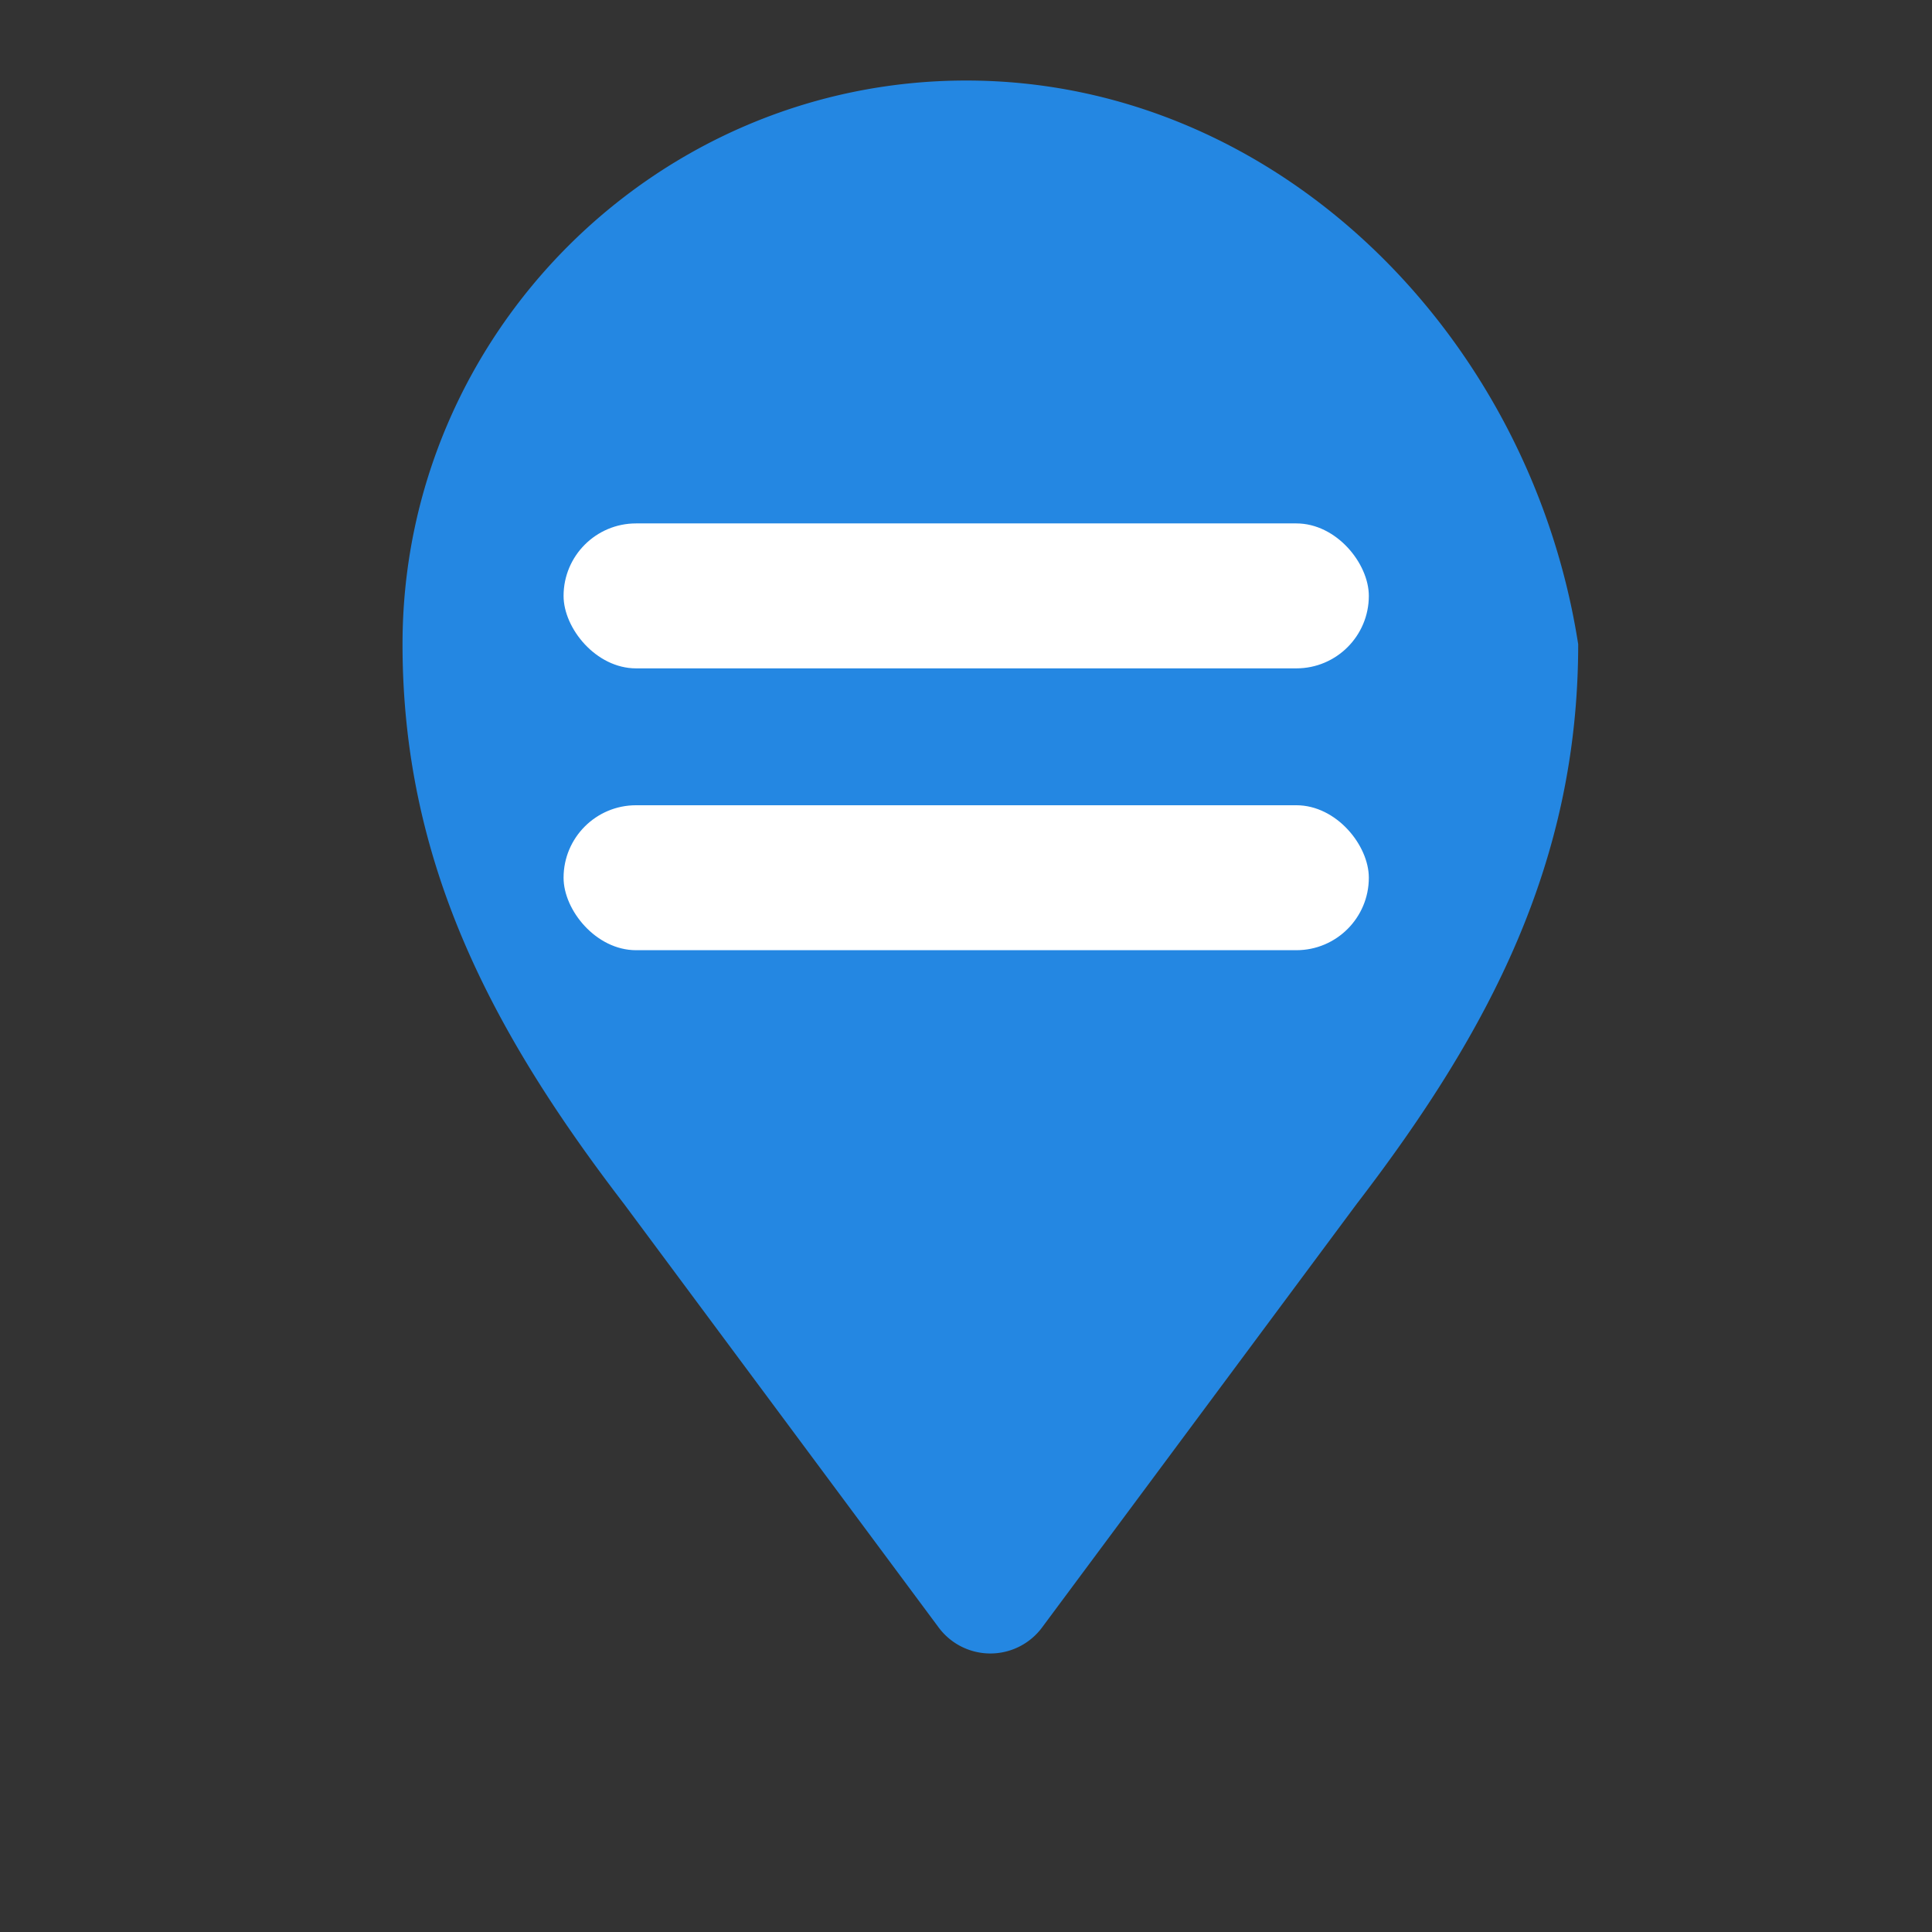
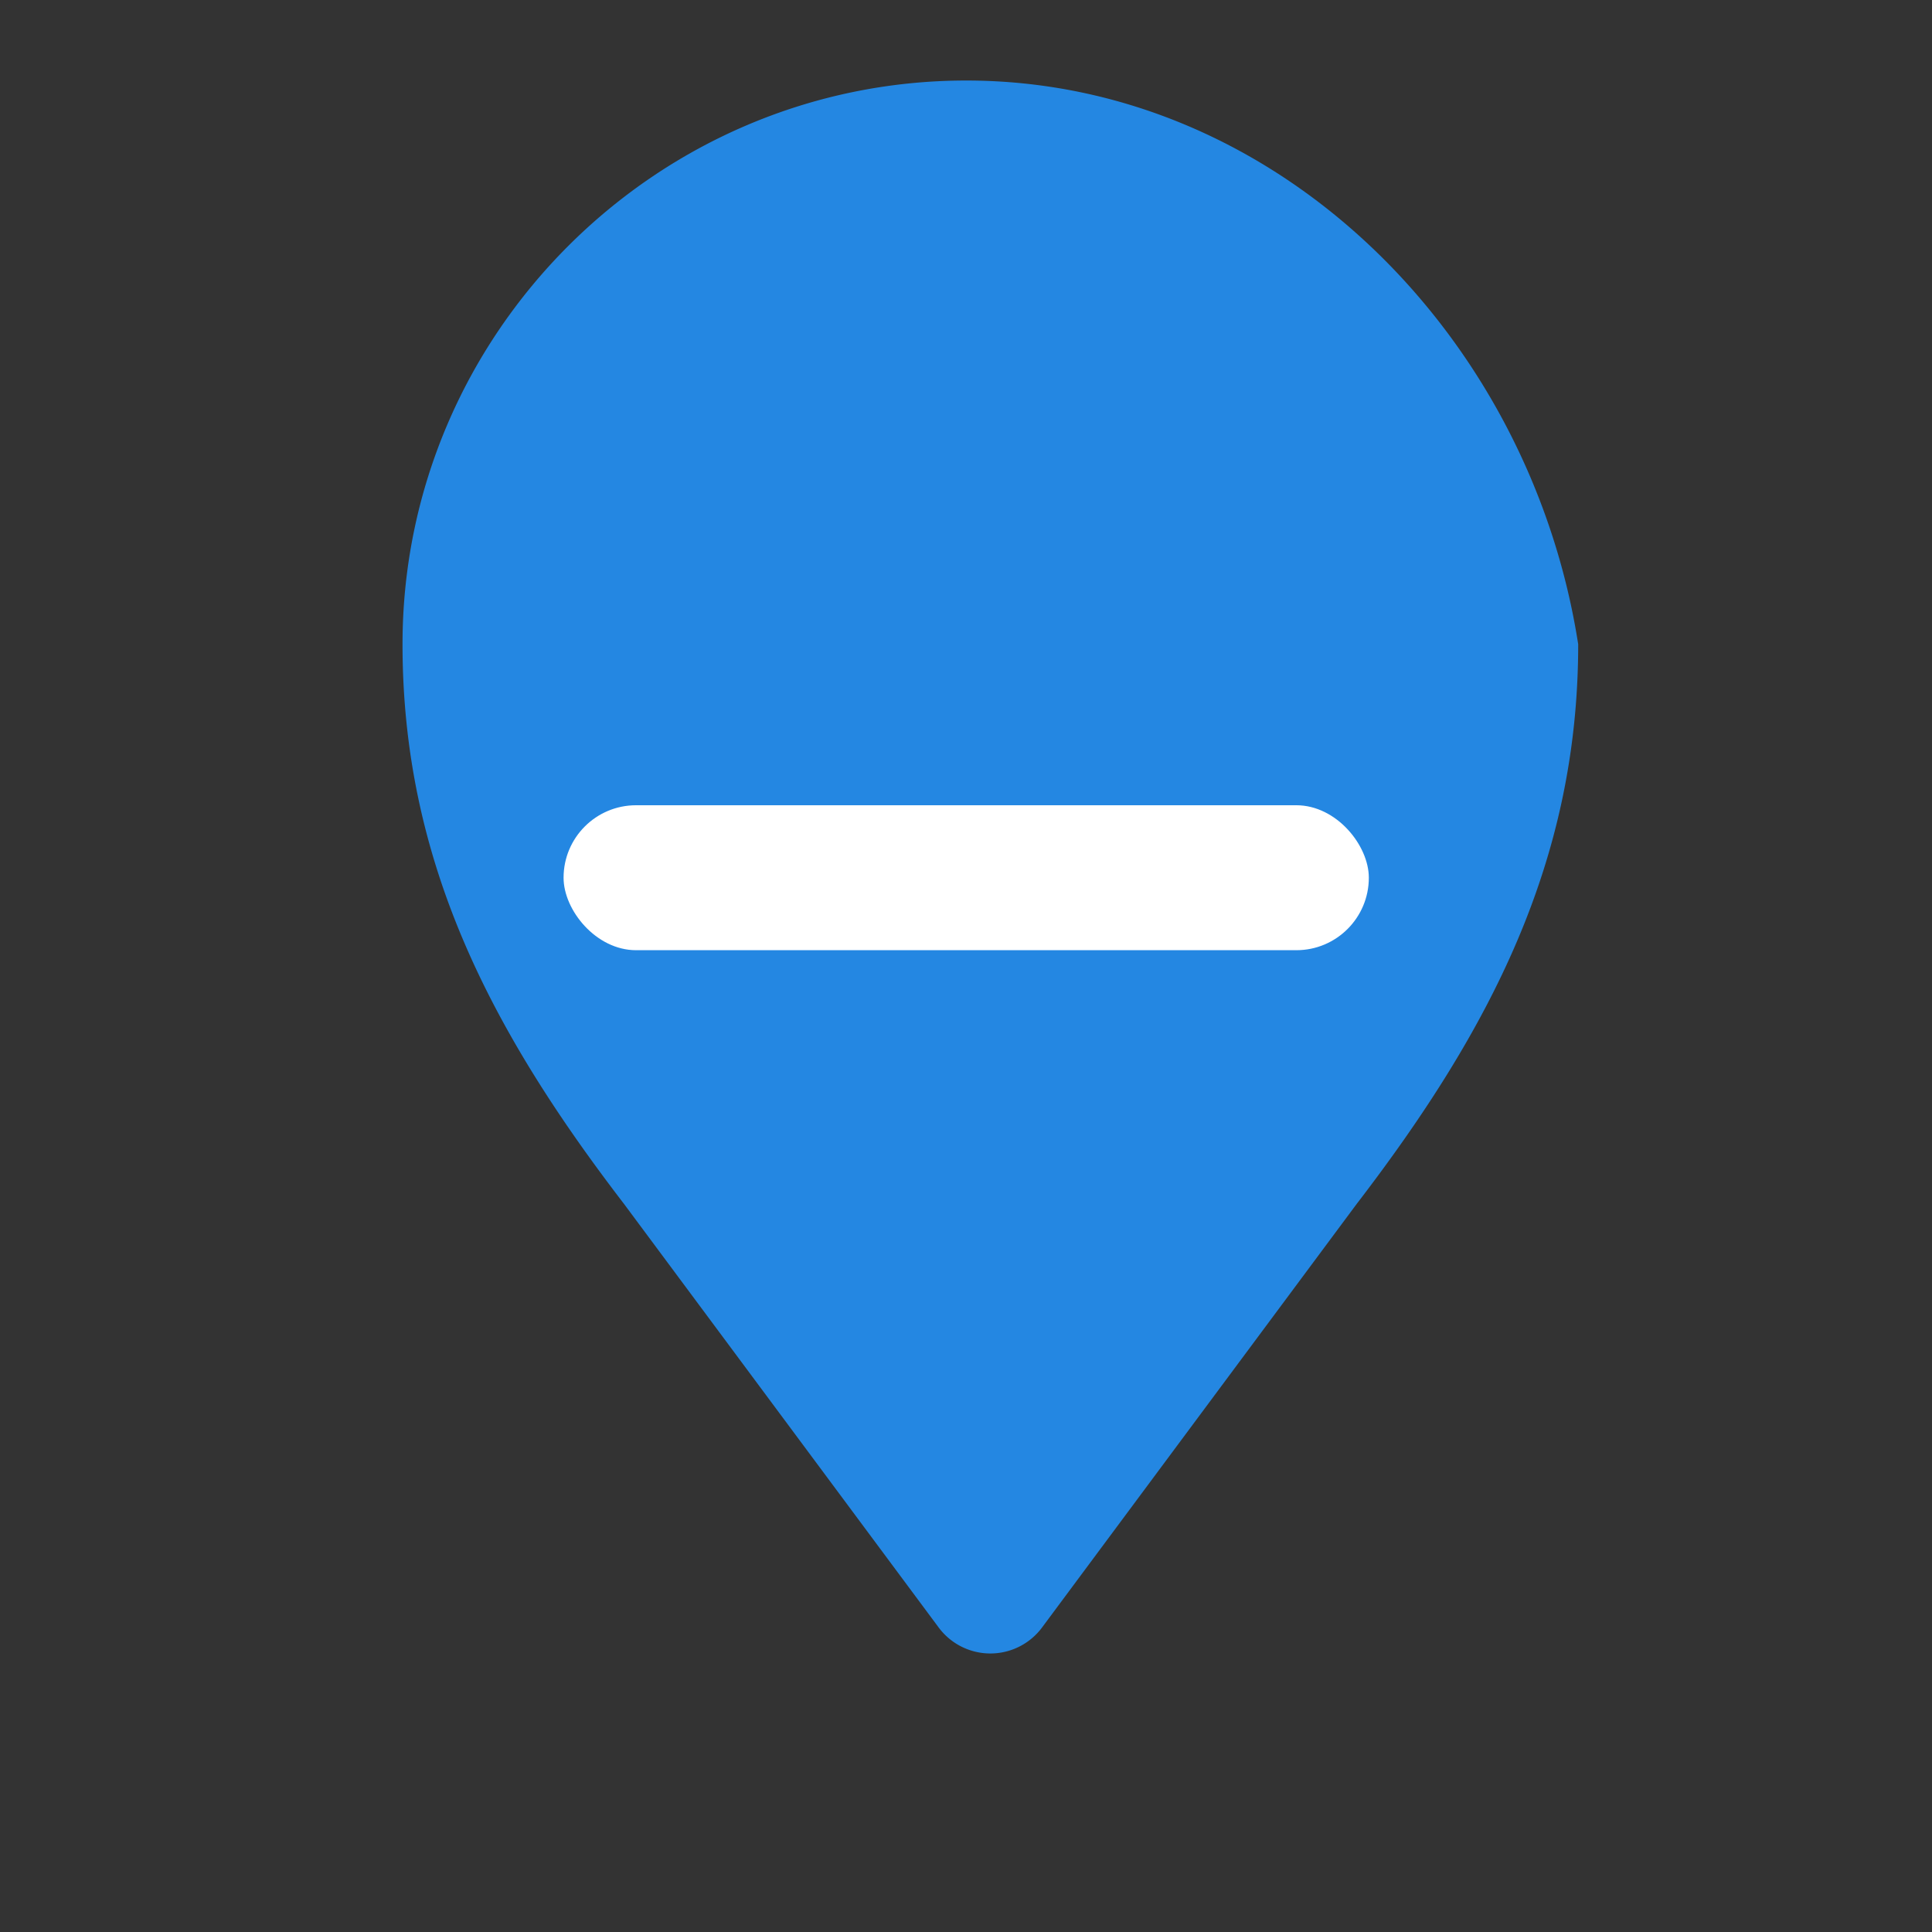
<svg xmlns="http://www.w3.org/2000/svg" width="32" height="32" viewBox="0 0 512 512" role="img" aria-label="Upside map pin favicon">
  <rect x="0" y="0" width="512" height="512" fill="#333333" stroke="none" />
  <title>Upside map pin</title>
  <g transform="translate(85.333,0) scale(1.067)">
    <path d="M160 20 C 83 20 20 83 20 160 c 0 54 22 96 55 139 l 78 105 a16 16 0 0 0 26 0 l 78-105 c 33-43 55-85 55-139 C 300 83 237 20 160 20 Z" fill="#2487E2" />
-     <rect x="60" y="130" width="200" height="36" rx="18" fill="#FFFFFF" />
    <rect x="60" y="200" width="200" height="36" rx="18" fill="#FFFFFF" />
  </g>
</svg>